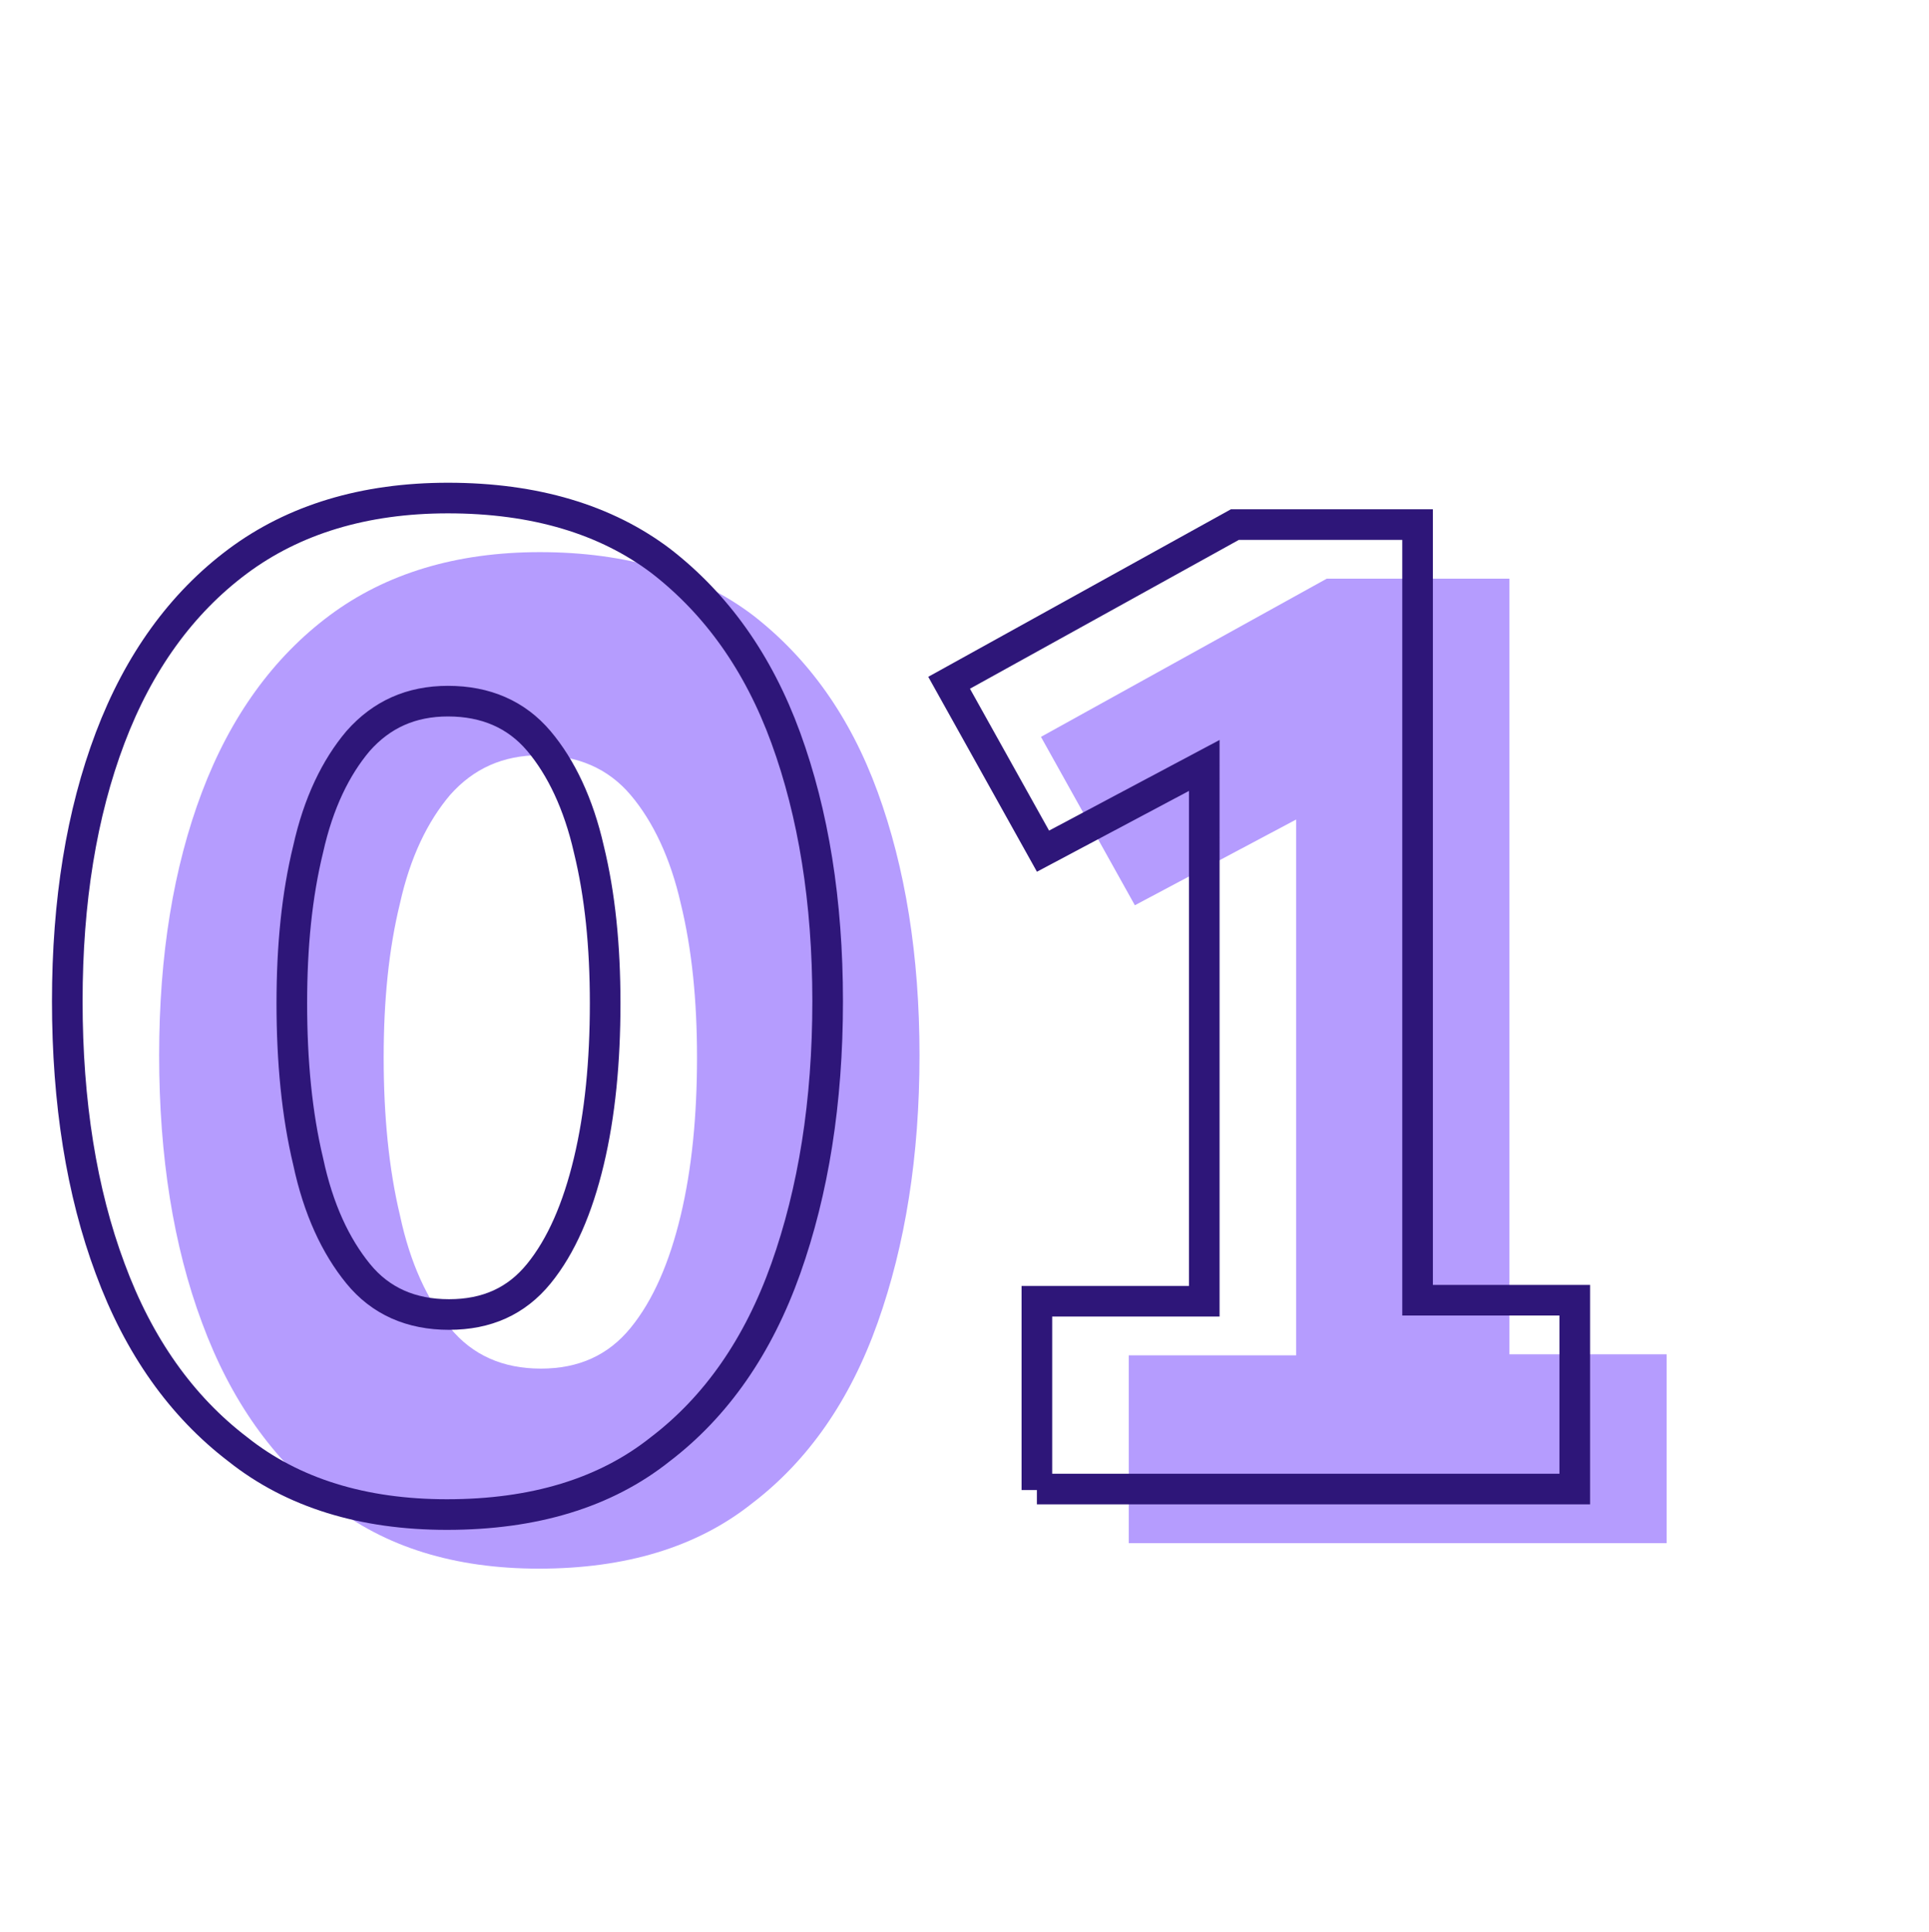
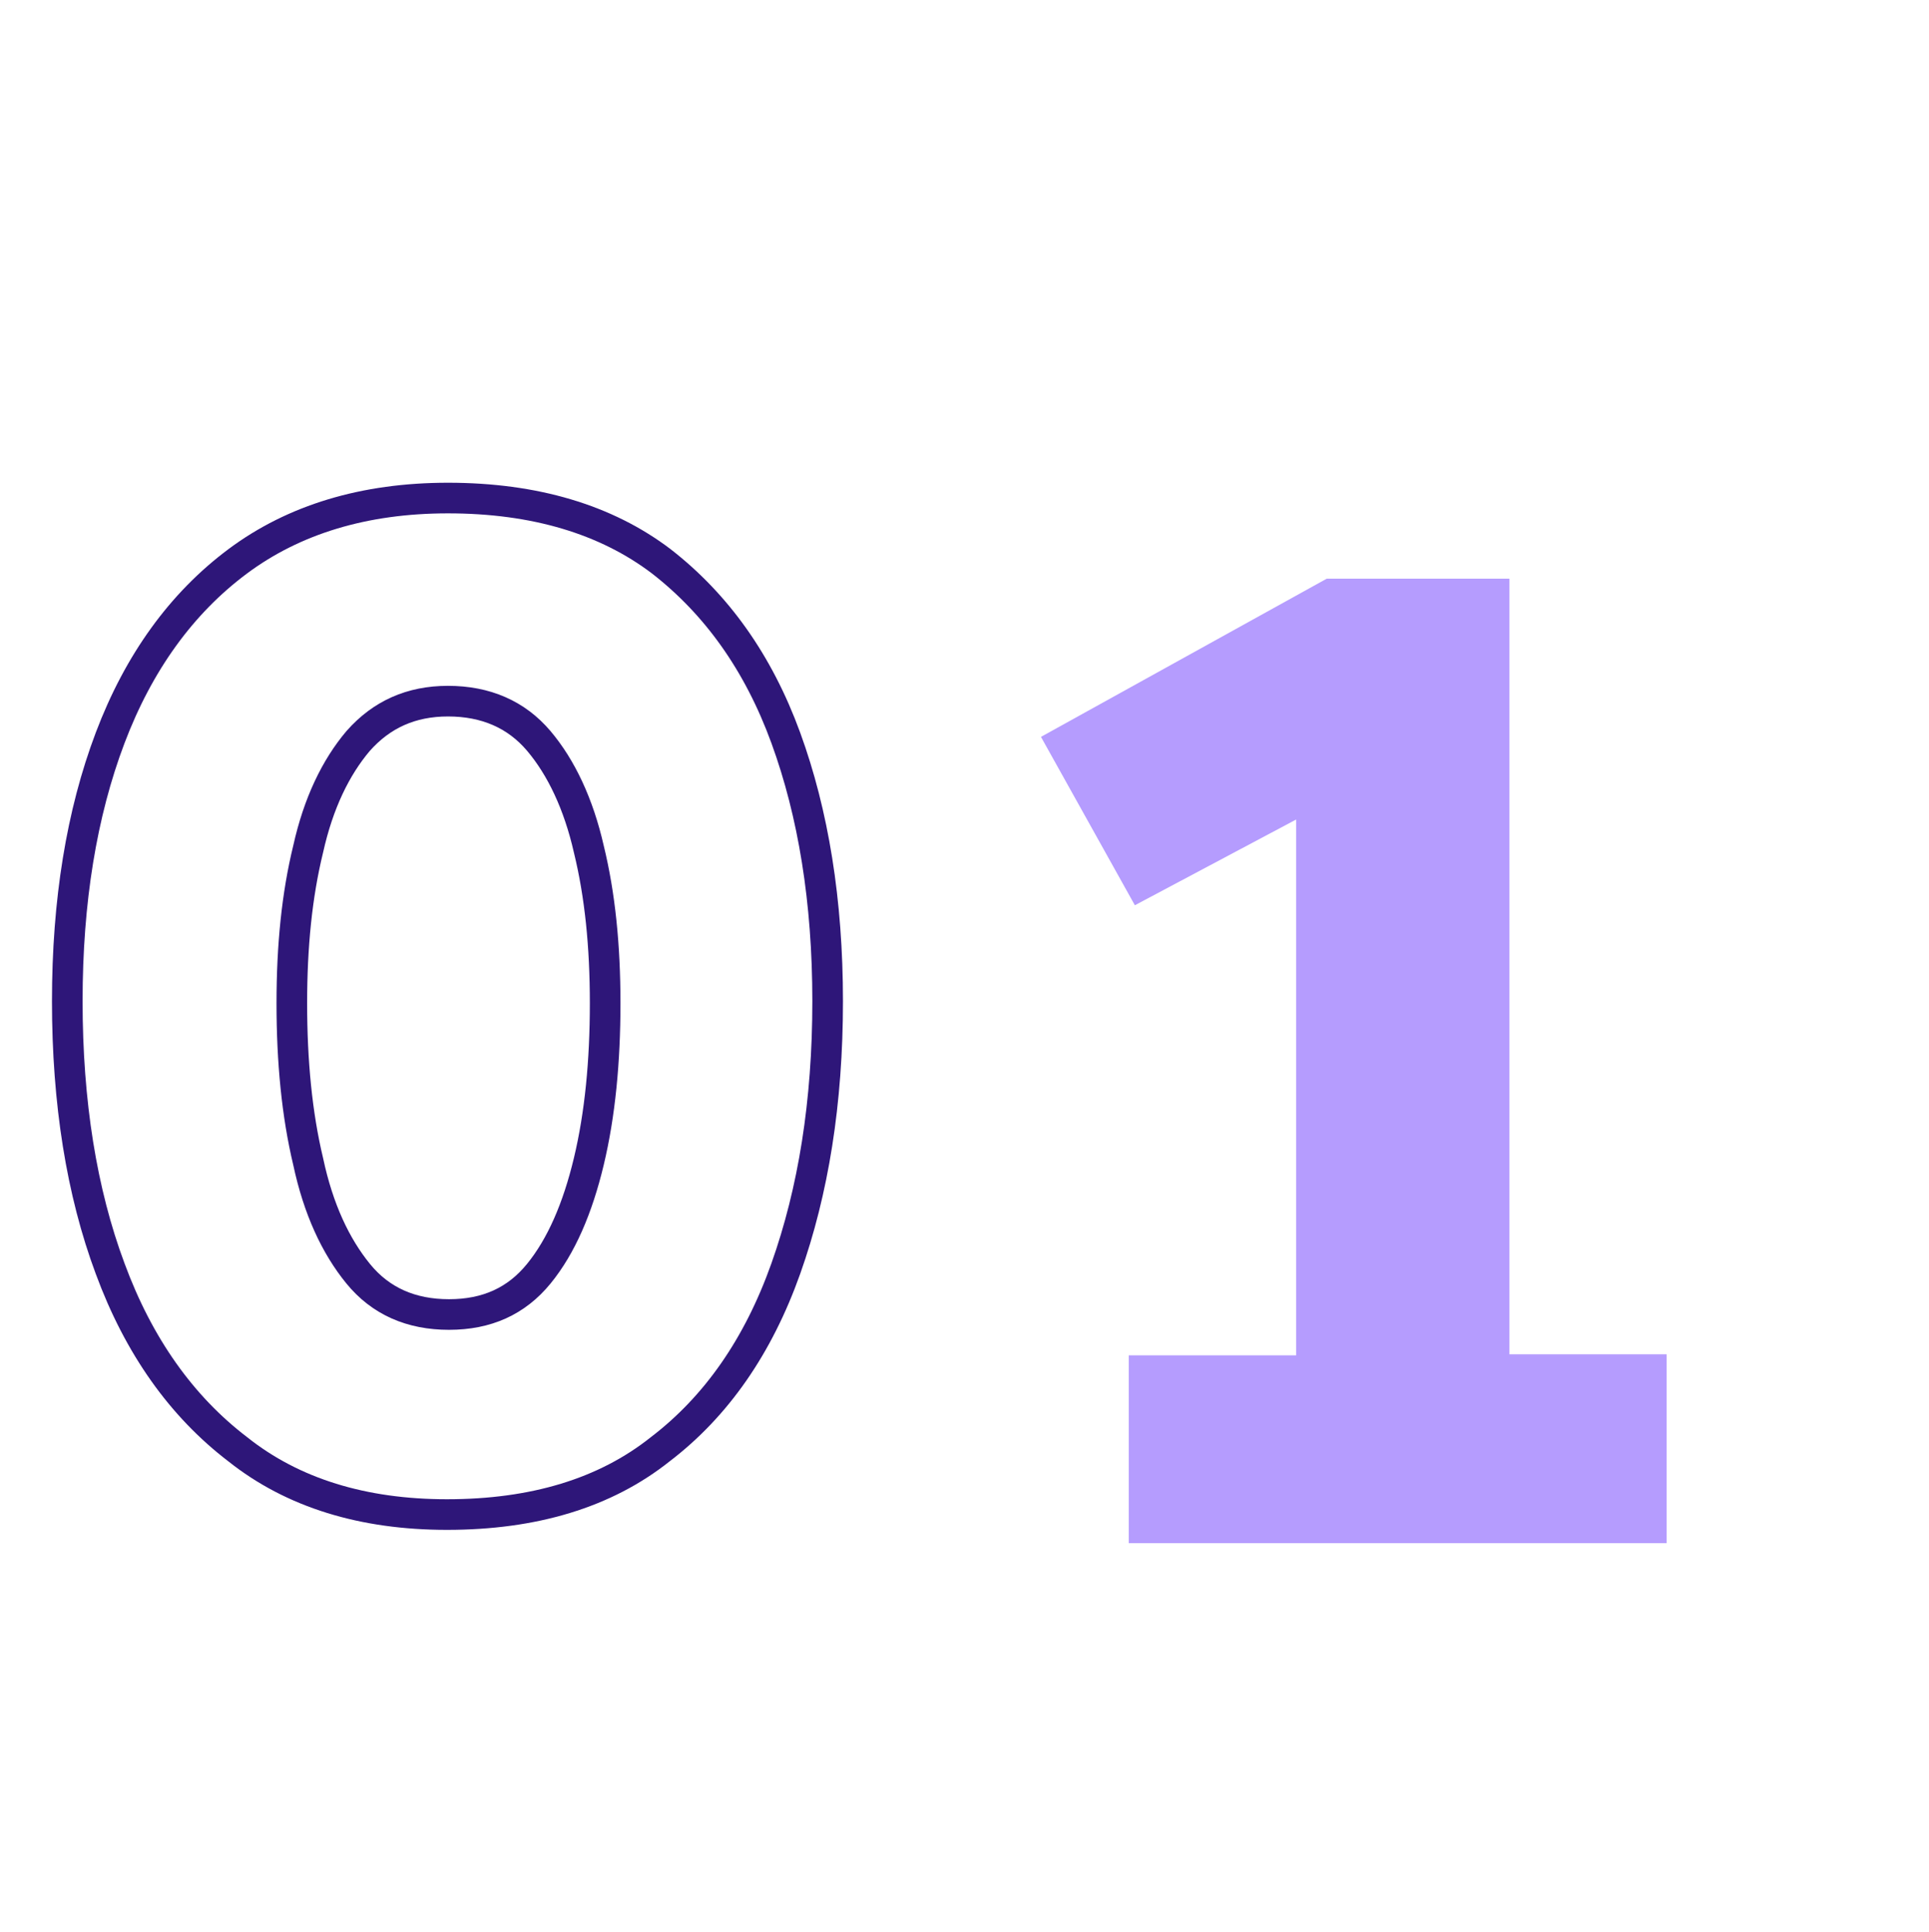
<svg xmlns="http://www.w3.org/2000/svg" version="1.1" id="Layer_1" x="0px" y="0px" viewBox="0 0 189 189.3" style="enable-background:new 0 0 189 189.3;" xml:space="preserve">
  <style type="text/css">
	.st0{enable-background:new    ;}
	.st1{fill:#B59CFE;}
	.st2{fill:none;stroke:#2E1679;stroke-width:3;}
</style>
  <g id="Number" transform="translate(-5199.508 -1736)">
    <g class="st0">
-       <path class="st1" d="M5252.3,1889.7c-8.2,0-15.1-2.1-20.5-6.4c-5.5-4.2-9.7-10.1-12.5-17.7c-2.8-7.5-4.2-16.3-4.2-26.2    c0-9.8,1.4-18.4,4.2-25.8c2.8-7.4,7-13.2,12.5-17.3c5.5-4.1,12.4-6.2,20.6-6.2c8.5,0,15.5,2.1,20.9,6.2c5.4,4.2,9.5,9.9,12.2,17.3    c2.7,7.4,4.1,16,4.1,25.8c0,9.9-1.4,18.6-4.1,26.2c-2.7,7.6-6.8,13.5-12.3,17.7C5267.8,1887.6,5260.8,1889.7,5252.3,1889.7z     M5252.5,1870.1c3.7,0,6.6-1.3,8.8-4c2.2-2.7,3.8-6.4,4.9-11c1.1-4.6,1.6-9.8,1.6-15.5c0-5.6-0.5-10.6-1.6-15.1    c-1-4.4-2.7-8-4.9-10.6c-2.2-2.6-5.2-3.9-8.9-3.9c-3.6,0-6.5,1.3-8.8,3.9c-2.2,2.6-3.9,6.1-4.9,10.6c-1.1,4.5-1.6,9.5-1.6,15.1    c0,5.7,0.5,10.9,1.6,15.5c1,4.7,2.7,8.3,4.9,11S5248.8,1870.1,5252.5,1870.1z" />
      <path class="st1" d="M5310.1,1887.3v-18.5h16.4v-52.5l-15.8,8.4l-9.2-16.5l28-15.5h17.9v76h15.4v18.5H5310.1z" />
    </g>
    <g class="st0">
      <path class="st2" d="M5243.3,1884.4c-8.2,0-15.1-2.1-20.5-6.4c-5.5-4.2-9.7-10.1-12.5-17.7c-2.8-7.5-4.2-16.3-4.2-26.2    c0-9.8,1.4-18.4,4.2-25.8c2.8-7.4,7-13.2,12.5-17.3c5.5-4.1,12.4-6.2,20.6-6.2c8.5,0,15.5,2.1,20.9,6.2c5.4,4.2,9.5,9.9,12.2,17.3    c2.7,7.4,4.1,16,4.1,25.8c0,9.9-1.4,18.6-4.1,26.2c-2.7,7.6-6.8,13.5-12.3,17.7C5258.8,1882.3,5251.8,1884.4,5243.3,1884.4z     M5243.5,1864.8c3.7,0,6.6-1.3,8.8-4c2.2-2.7,3.8-6.4,4.9-11c1.1-4.6,1.6-9.8,1.6-15.5c0-5.6-0.5-10.6-1.6-15.1    c-1-4.4-2.7-8-4.9-10.6c-2.2-2.6-5.2-3.9-8.9-3.9c-3.6,0-6.5,1.3-8.8,3.9c-2.2,2.6-3.9,6.1-4.9,10.6c-1.1,4.5-1.6,9.5-1.6,15.1    c0,5.7,0.5,10.9,1.6,15.5c1,4.7,2.7,8.3,4.9,11S5239.8,1864.8,5243.5,1864.8z" />
-       <path class="st2" d="M5301.1,1882v-18.5h16.4V1811l-15.8,8.4l-9.2-16.5l28-15.5h17.9v76h15.4v18.5H5301.1z" />
    </g>
  </g>
</svg>